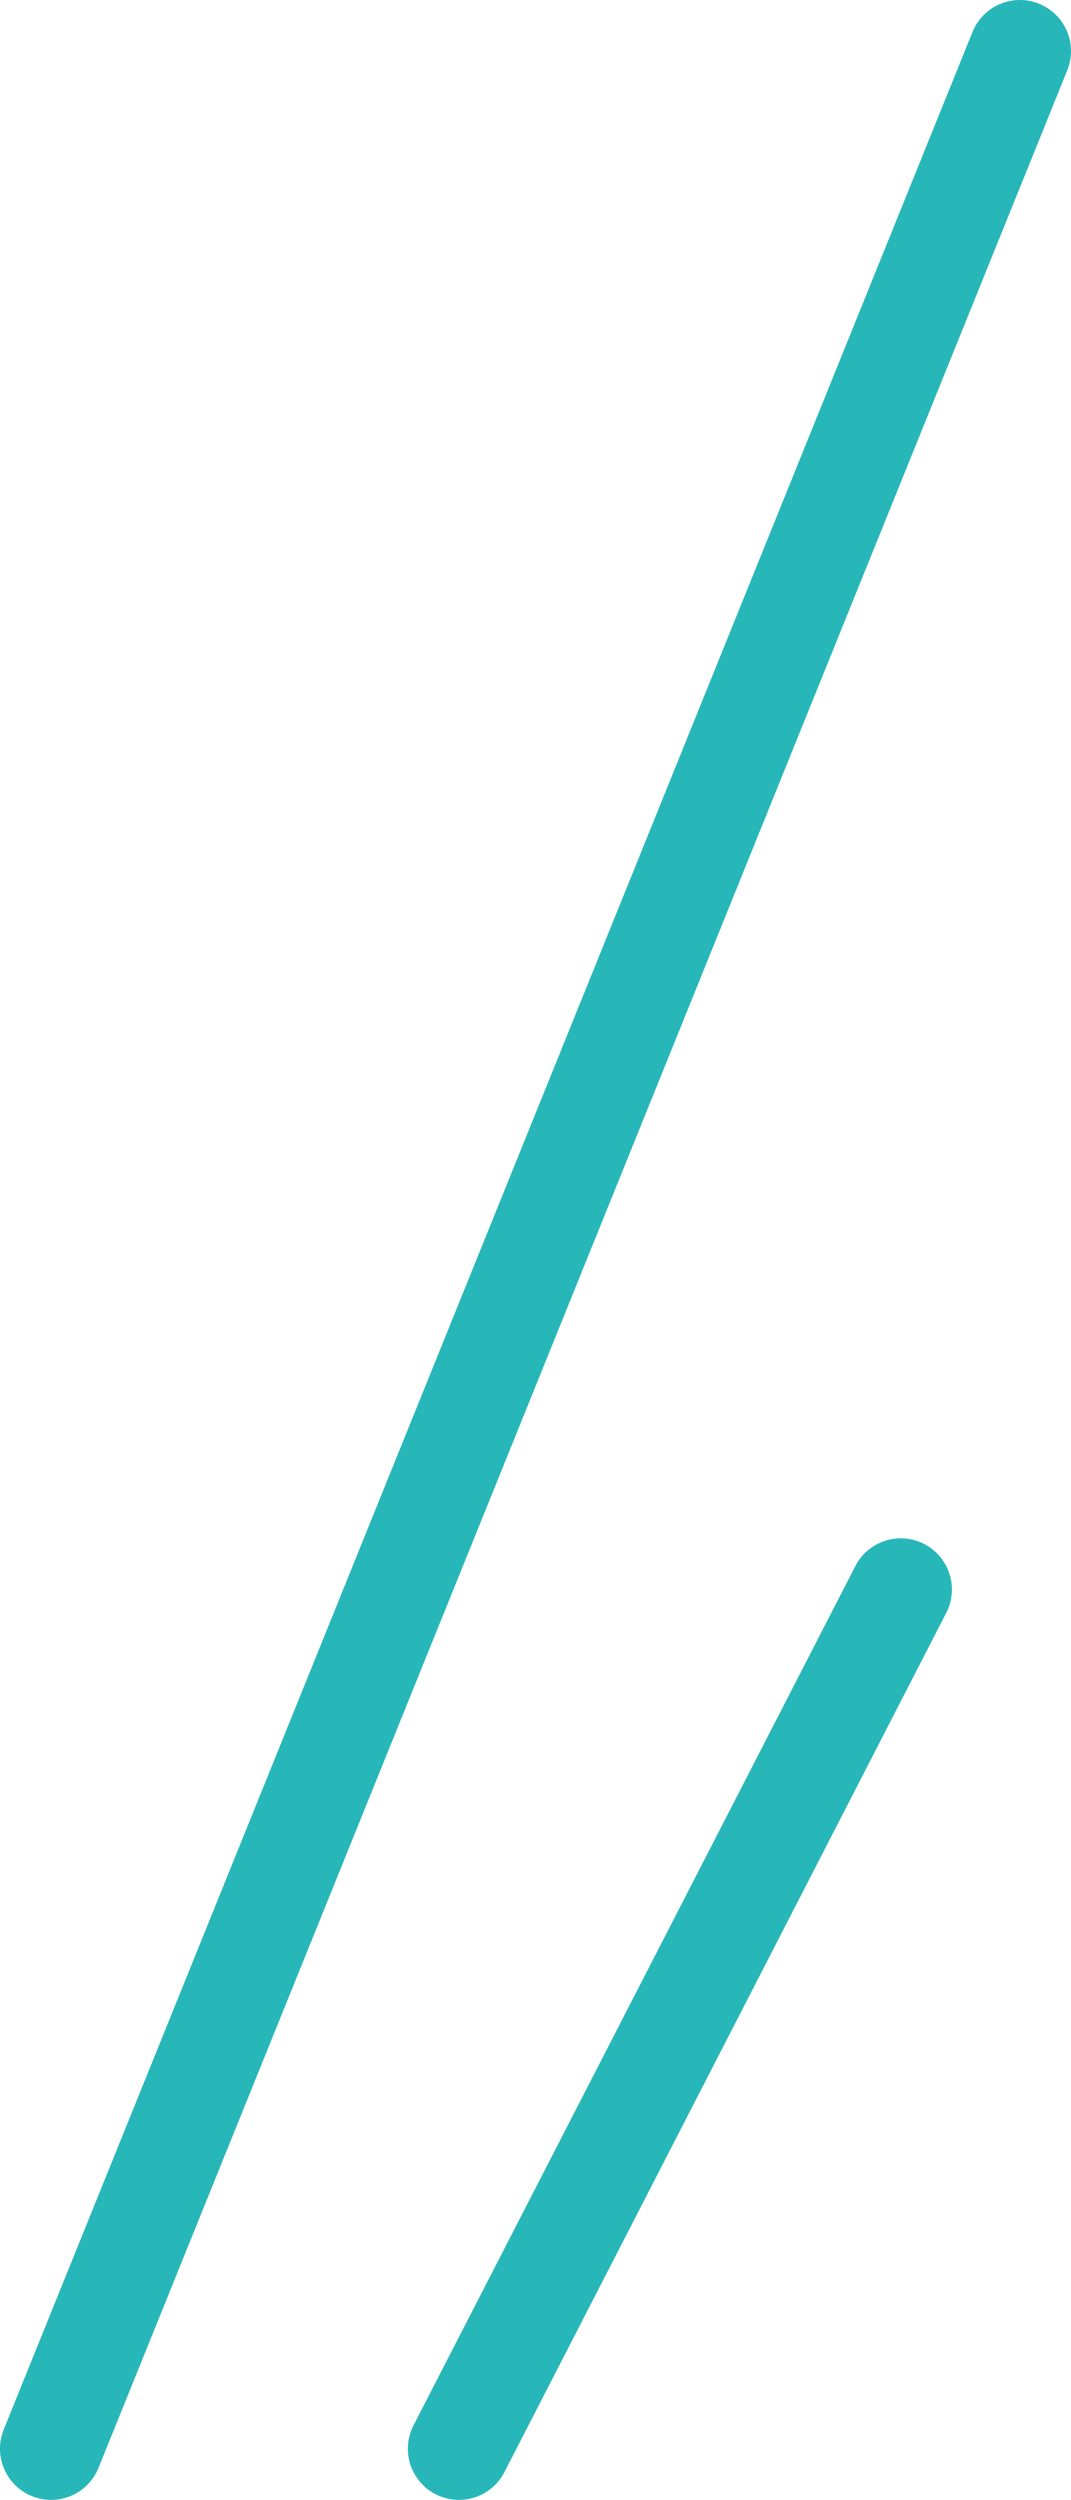
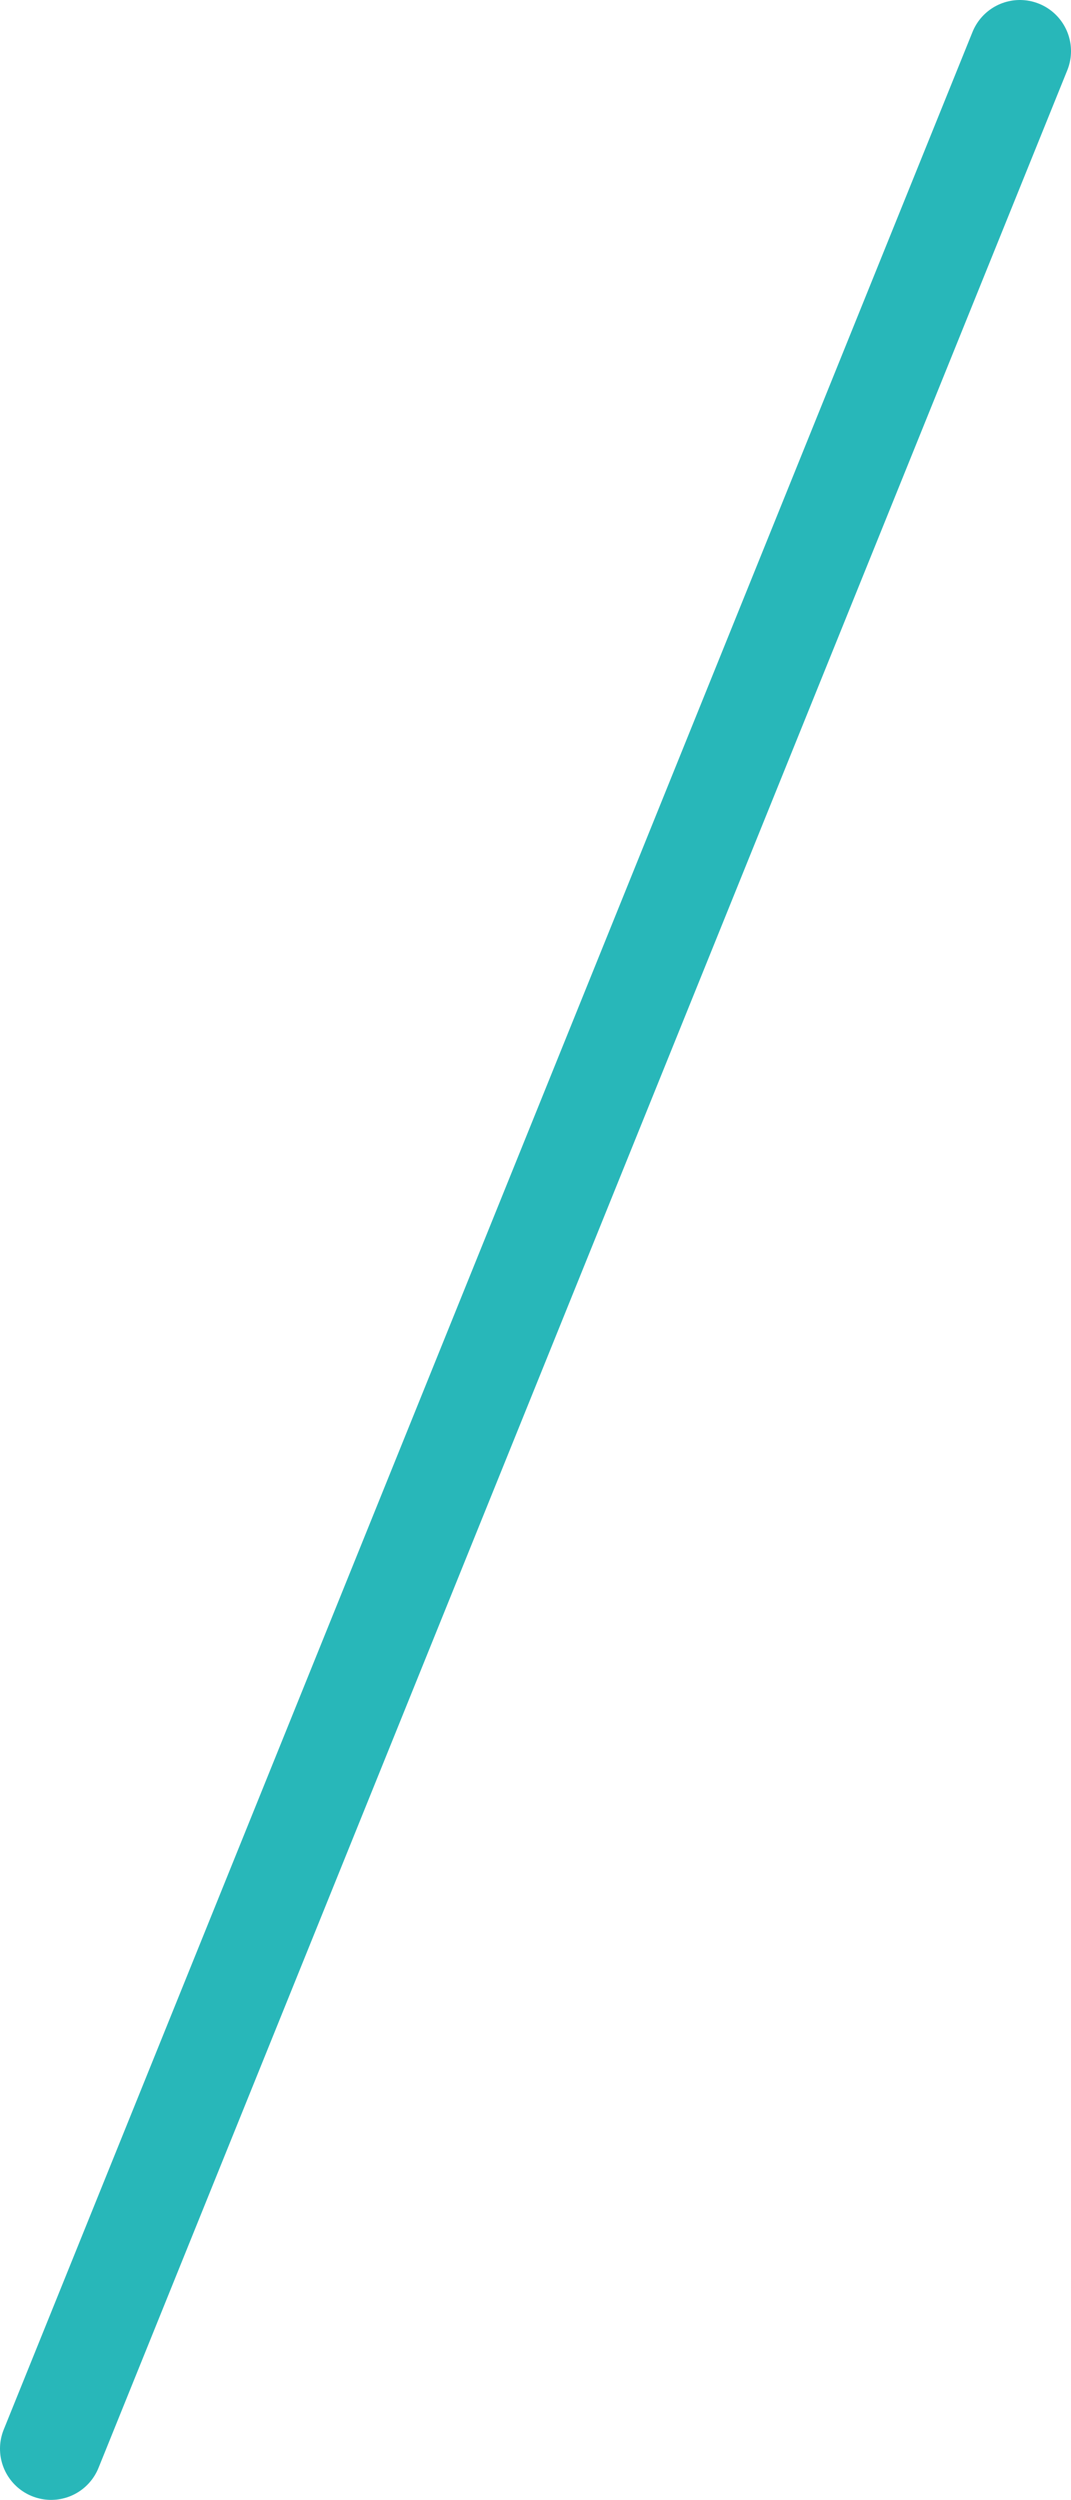
<svg xmlns="http://www.w3.org/2000/svg" viewBox="0 0 41.91 97.78">
  <defs>
    <style>.cls-1{fill:none;stroke:#28b7b9;stroke-linecap:round;stroke-miterlimit:10;stroke-width:4px;}</style>
  </defs>
  <g id="レイヤー_2" data-name="レイヤー 2">
    <g id="レイヤー_1-2" data-name="レイヤー 1">
      <line class="cls-1" x1="39.91" y1="2" x2="2" y2="95.78" />
-       <line class="cls-1" x1="35.25" y1="62.17" x2="17.96" y2="95.78" />
    </g>
  </g>
</svg>